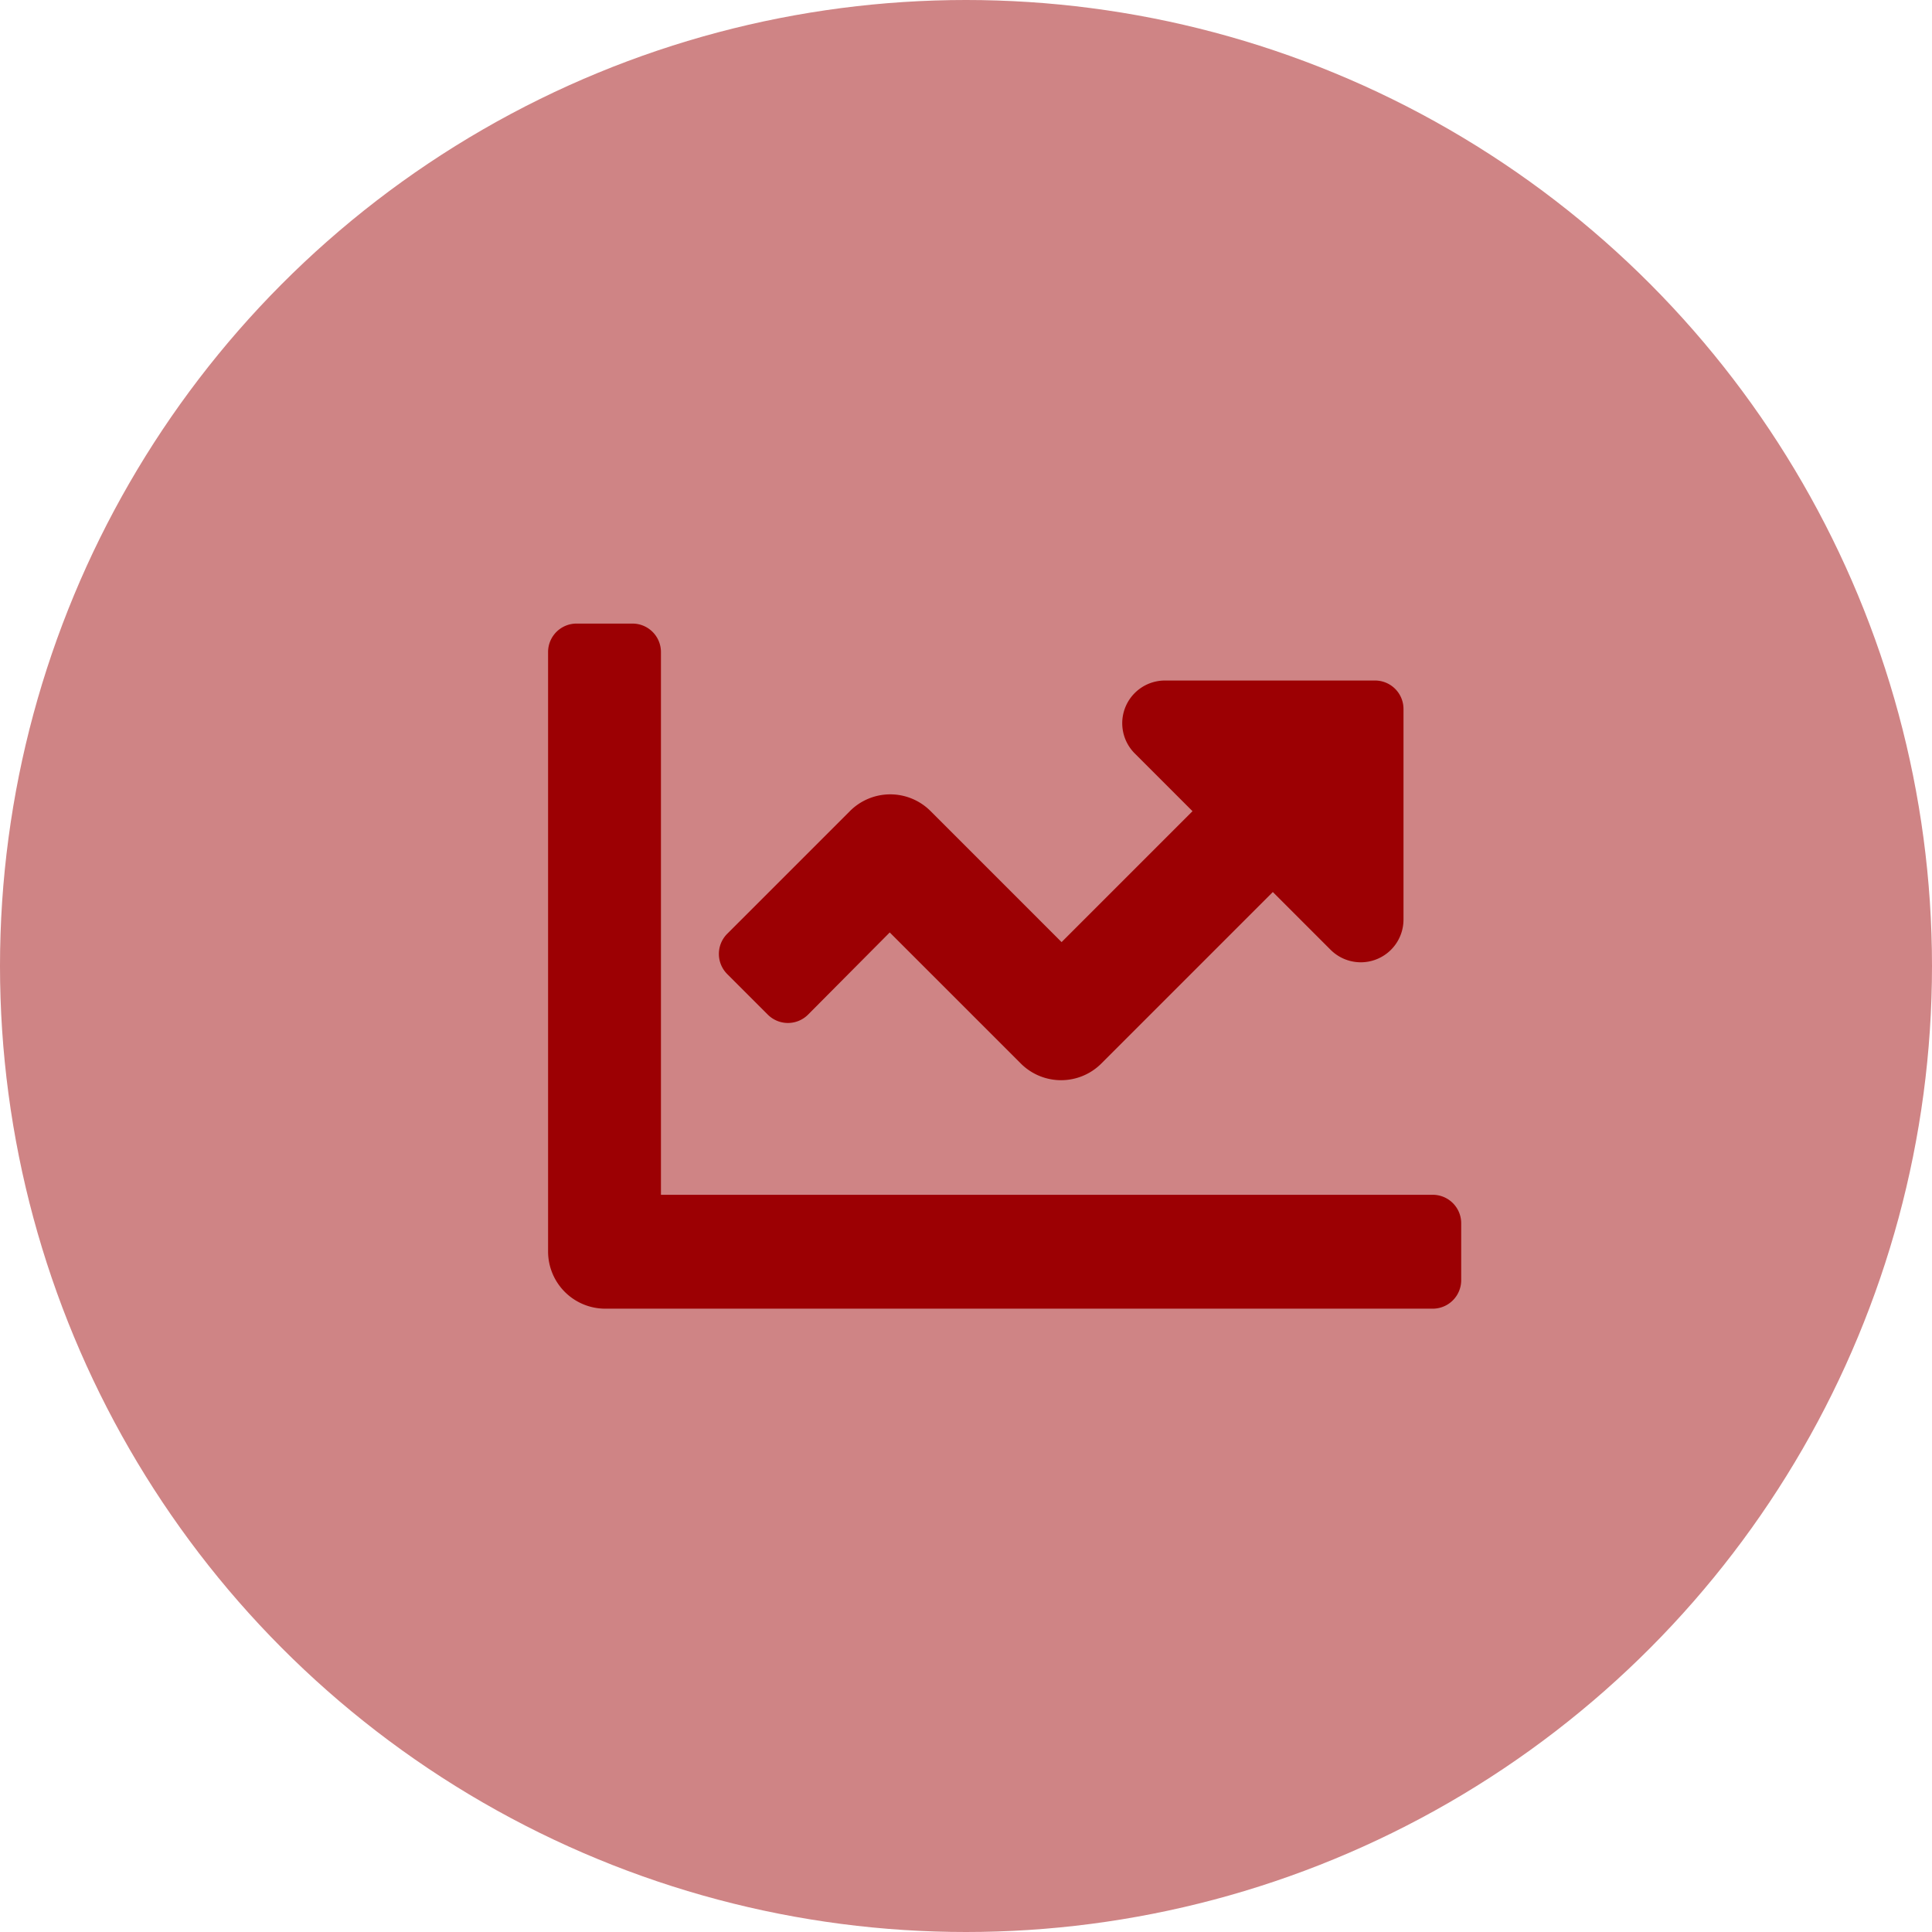
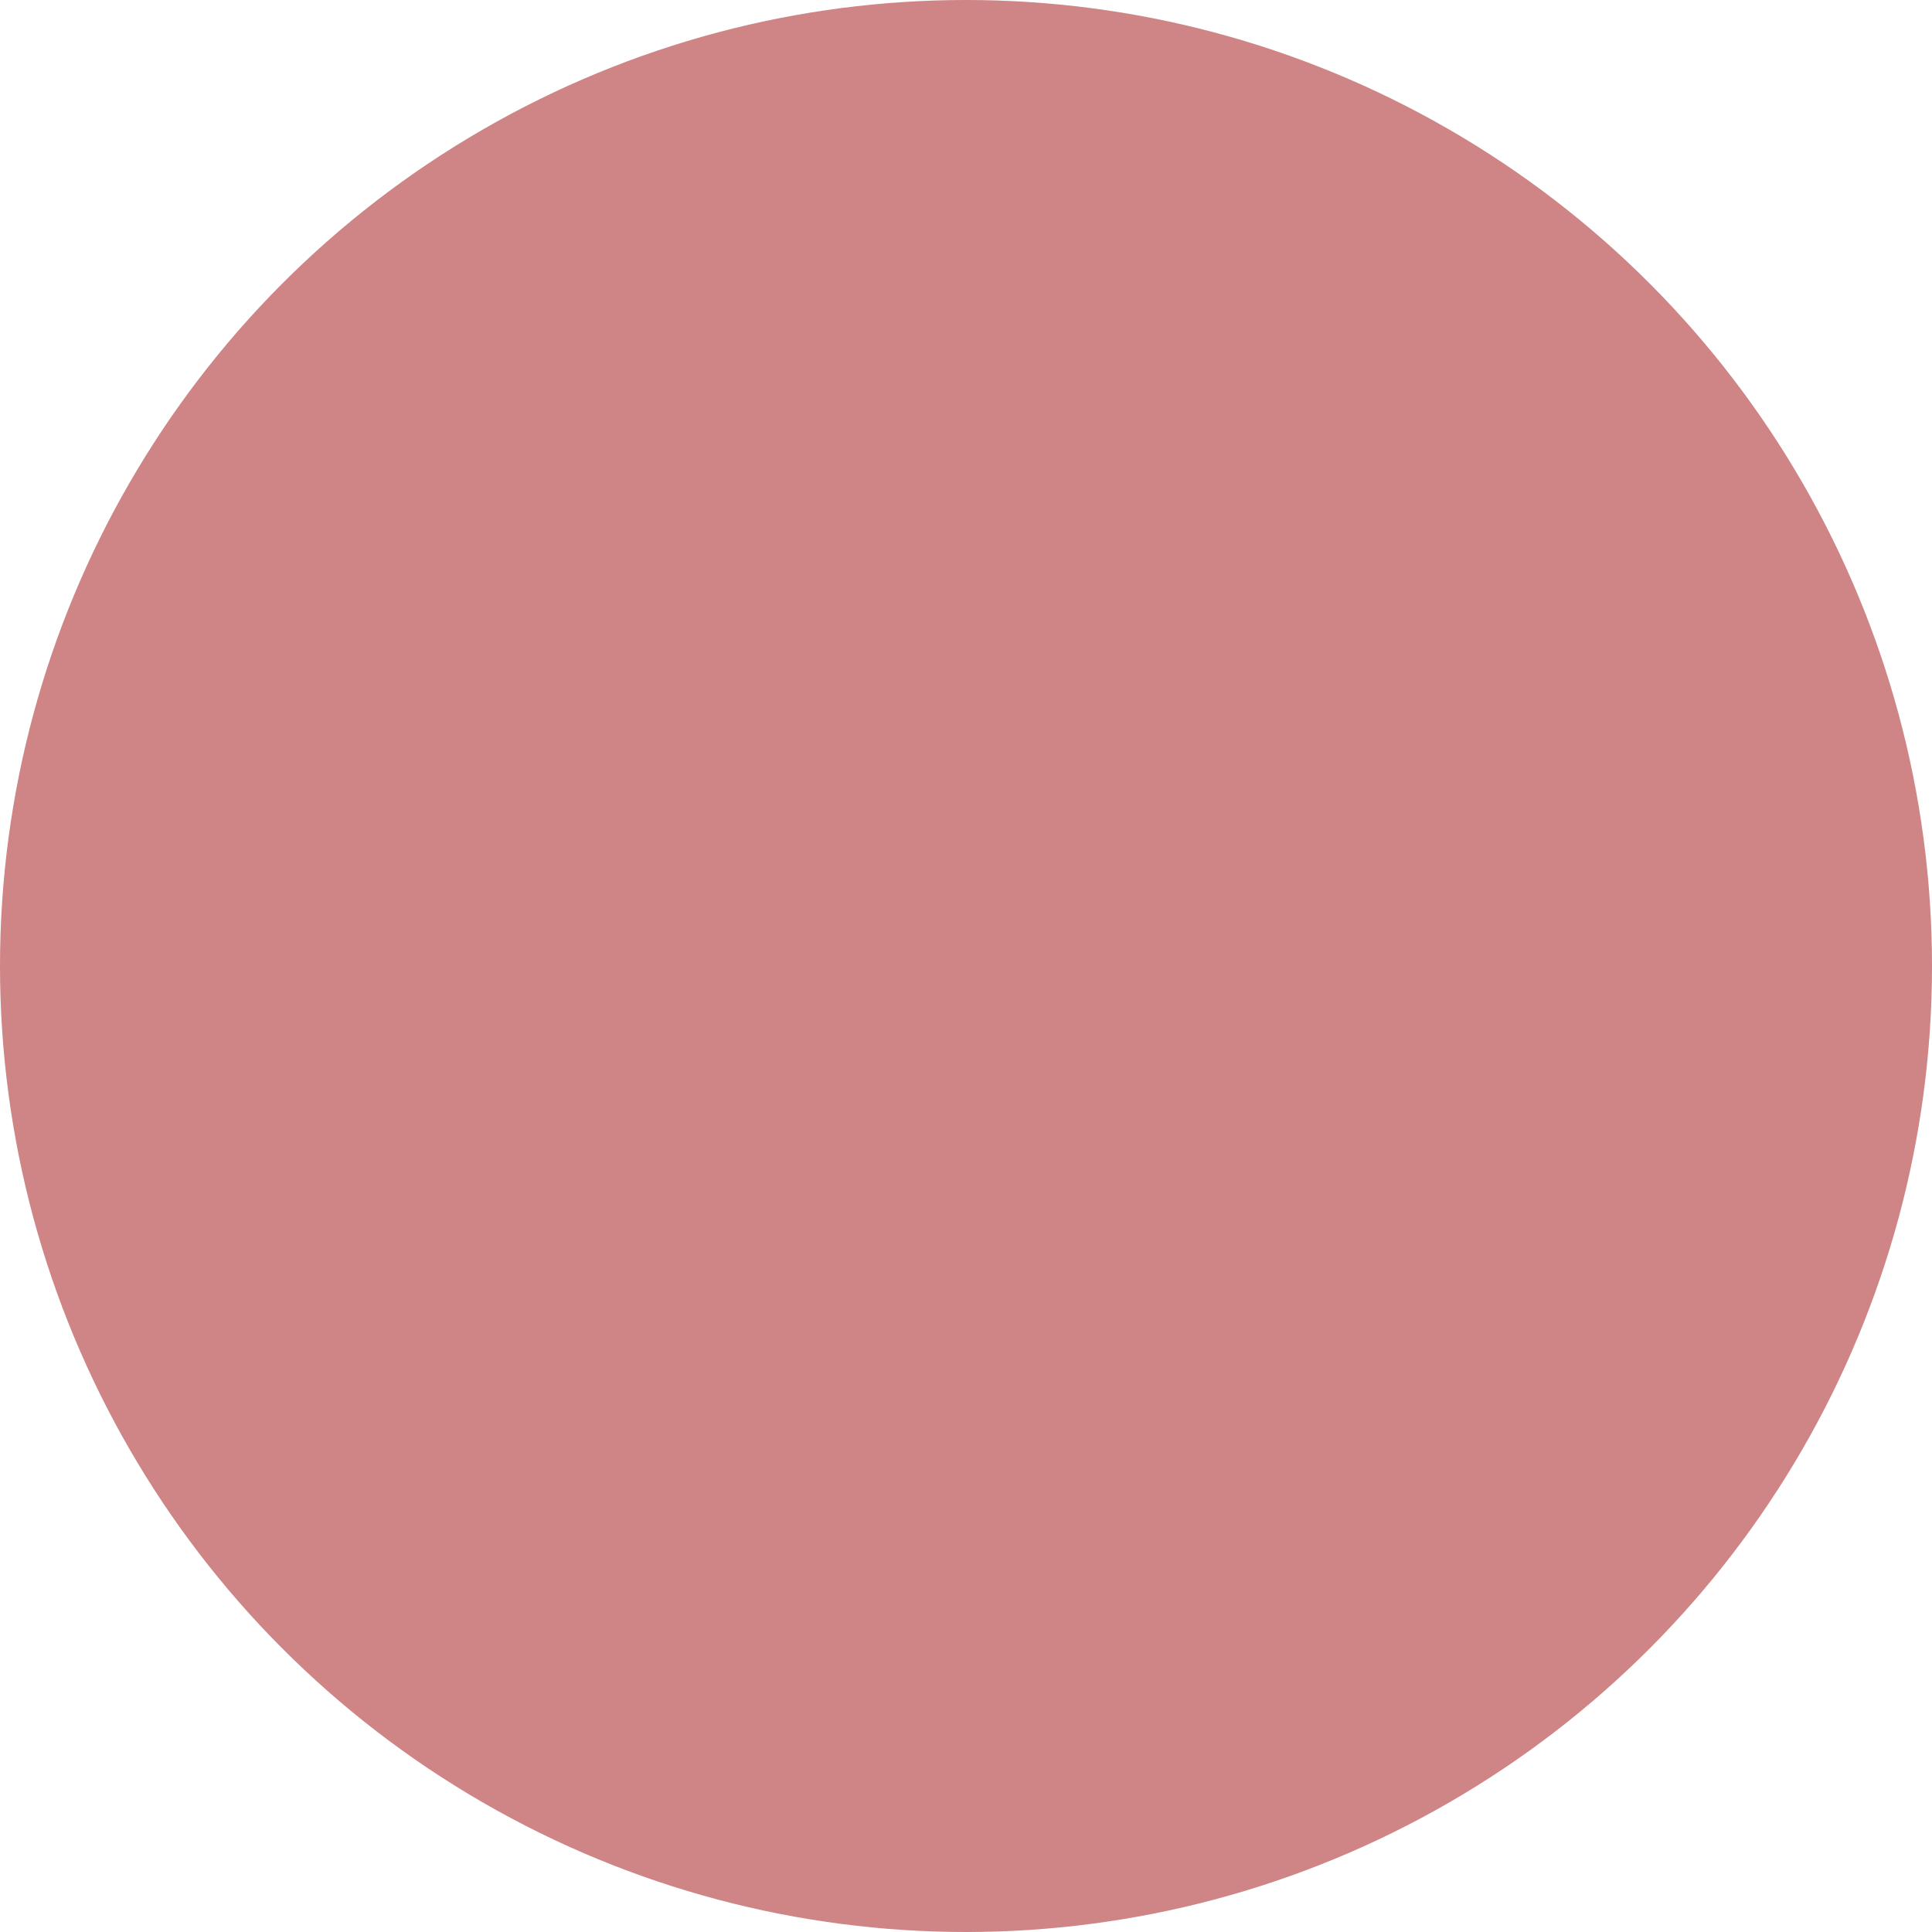
<svg xmlns="http://www.w3.org/2000/svg" id="レイヤー_1" data-name="レイヤー 1" viewBox="0 0 76 76">
  <defs>
    <style>.cls-1{fill:#cf8485;}.cls-2{fill:#9c0003;}</style>
  </defs>
  <title>03アートボード 1-48</title>
  <circle class="cls-1" cx="38" cy="38" r="38" />
-   <path class="cls-2" d="M56.36,47H26V25.65a1.12,1.12,0,0,0-1.12-1.12H22.68a1.12,1.12,0,0,0-1.12,1.12V49.23a2.25,2.25,0,0,0,2.25,2.25H56.36a1.12,1.12,0,0,0,1.12-1.12V48.1A1.12,1.12,0,0,0,56.36,47ZM54.11,26.77H45.83a1.68,1.68,0,0,0-1.19,2.87l2.27,2.27-5.15,5.15-5.15-5.15a2.24,2.24,0,0,0-3.18,0l-4.82,4.82a1.12,1.12,0,0,0,0,1.59l1.59,1.59a1.12,1.12,0,0,0,1.59,0L35,36.68l5.15,5.15a2.24,2.24,0,0,0,3.18,0l6.74-6.74,2.27,2.27a1.68,1.68,0,0,0,2.87-1.19V27.9A1.12,1.12,0,0,0,54.11,26.77Z" />
</svg>